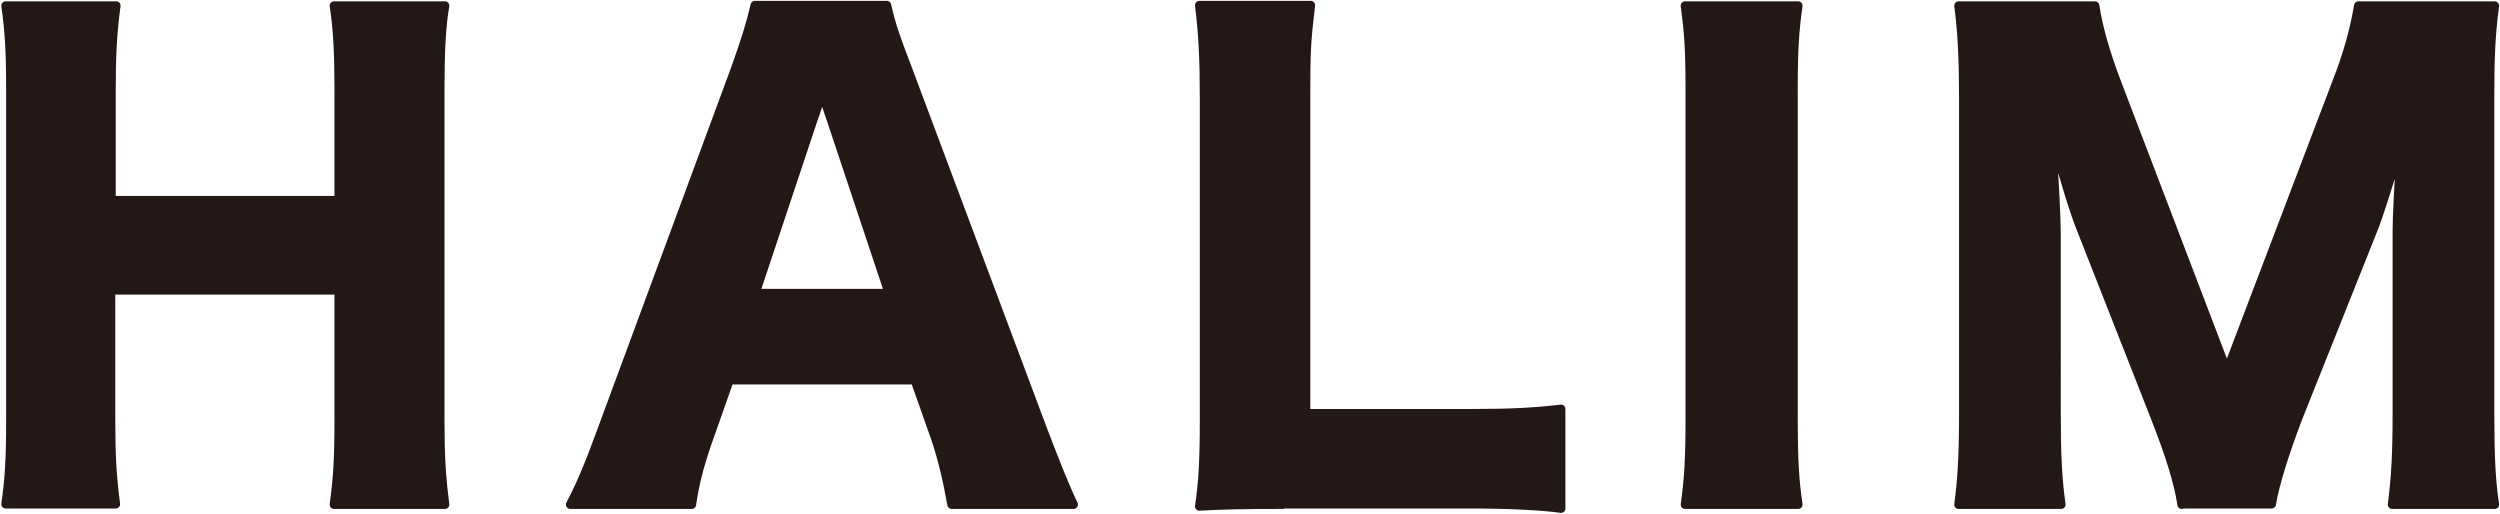
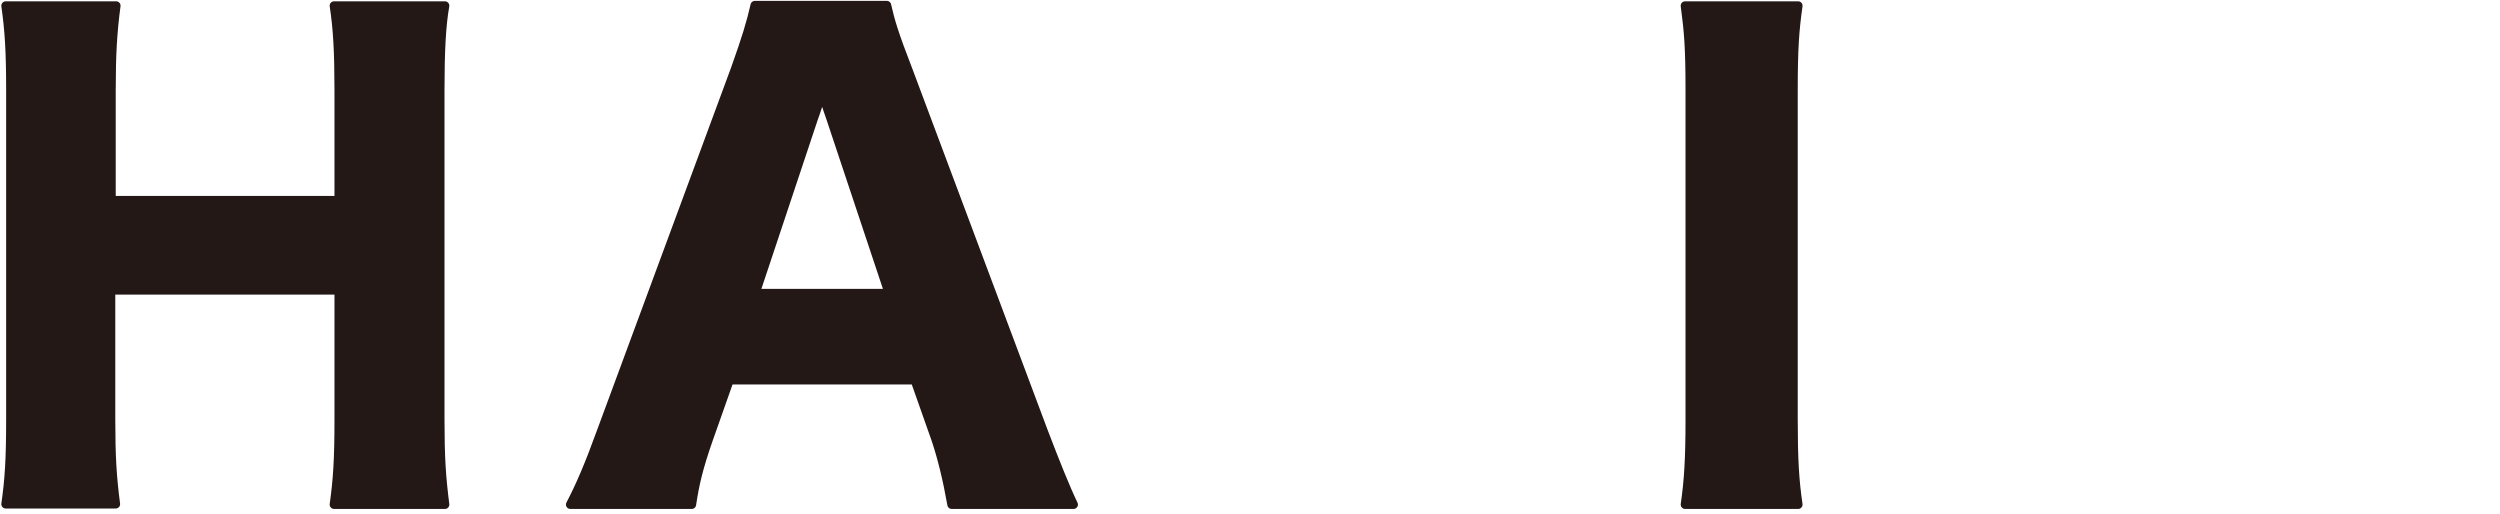
<svg xmlns="http://www.w3.org/2000/svg" version="1.1" id="レイヤー_1" x="0px" y="0px" viewBox="0 0 570.3 117.3" style="enable-background:new 0 0 570.3 117.3;" xml:space="preserve">
  <style type="text/css">
	.st0{enable-background:new    ;}
	.st1{fill:#231815;stroke:#231815;stroke-width:2;stroke-linecap:round;stroke-linejoin:round;stroke-miterlimit:10;}
</style>
  <g class="st0">
    <path class="st1" d="M101.5,1.3c-0.8,4.5-1.1,10.5-1.1,19.2v75.3c0,8.5,0.3,13,1.1,19.3H76.2c0.8-5.7,1.1-10.4,1.1-19.3V66.2H25.3   v29.5c0,8.5,0.3,13.2,1.1,19.3H1.3c0.8-5.6,1.1-10.2,1.1-19.3V20.6c0-9-0.3-13.6-1.1-19.3h25.2c-0.8,6-1.1,11.2-1.1,19.2v25.2h51.9   V20.6c0-8.8-0.3-14.1-1.1-19.3H101.5z" />
    <path class="st1" d="M217.1,115.1c-1-5.7-2.2-10.6-3.6-14.8l-4.8-13.6h-42.3l-4.8,13.6c-2.2,6.3-3.1,10.1-3.8,14.8h-27.7   c2.2-4.2,4.2-8.8,7.1-16.8l30.5-82.5c2.5-7,3.6-10.6,4.5-14.6h30.1c0.8,3.6,1.7,6.6,4.8,14.6L238,98.3c2.7,7.1,5.2,13.3,6.9,16.8   H217.1z M189.6,27.3c-0.4-1.3-1-2.7-2.1-6.4c-0.8,2.9-1,3.6-2,6.4l-13.2,39.6h30.5L189.6,27.3z" />
-     <path class="st1" d="M292.6,115.1c-8.7,0-13.9,0.1-19,0.4c0.8-5.2,1.1-10.6,1.1-19.5V22.8c0-9.7-0.3-15.1-1.1-21.6H299   c-1,8.5-1.1,10.4-1.1,21.3v71.8h37.5c9.7,0,14.6-0.3,20.7-1v22.7c-4.1-0.6-11.9-1-20.7-1H292.6z" />
    <path class="st1" d="M410.2,1.3c-0.8,5.6-1.1,9.9-1.1,19.3v75.2c0,9,0.3,13.9,1.1,19.3h-25.8c0.8-5.5,1.1-10.6,1.1-19.3V20.6   c0-9.7-0.3-13.3-1.1-19.3H410.2z" />
-     <path class="st1" d="M497.7,115.1c-0.7-4.8-2.7-11.3-6-19.7l-17.1-43.5c-1.7-4.3-3.6-10.8-6.6-21.3c0.8,13.6,1.1,19.2,1.1,22.7V94   c0,9.8,0.3,15.5,1.1,21.1h-23.4c0.8-5.9,1.1-11.6,1.1-21.1V22.6c0-8.8-0.3-15.4-1.1-21.3h31.1c0.8,5.2,2.5,11.1,5.2,18.1L508,84.6   l24.8-65.2c2.8-7.1,4.3-12.7,5.2-18.1h31.1C568.2,8,568,13.2,568,22.6V94c0,10.5,0.3,15.8,1.1,21.1h-23.4   c0.8-6.3,1.1-11.3,1.1-21.1V52.8c0-3.4,0.3-9,1.1-22.3c-0.7,2.7-0.7,2.7-2.2,8.8c-0.7,2.4-3.1,9.9-3.9,12l-17.6,44.1   c-2.8,7.3-5.3,15.1-6,19.6H497.7z" />
  </g>
</svg>